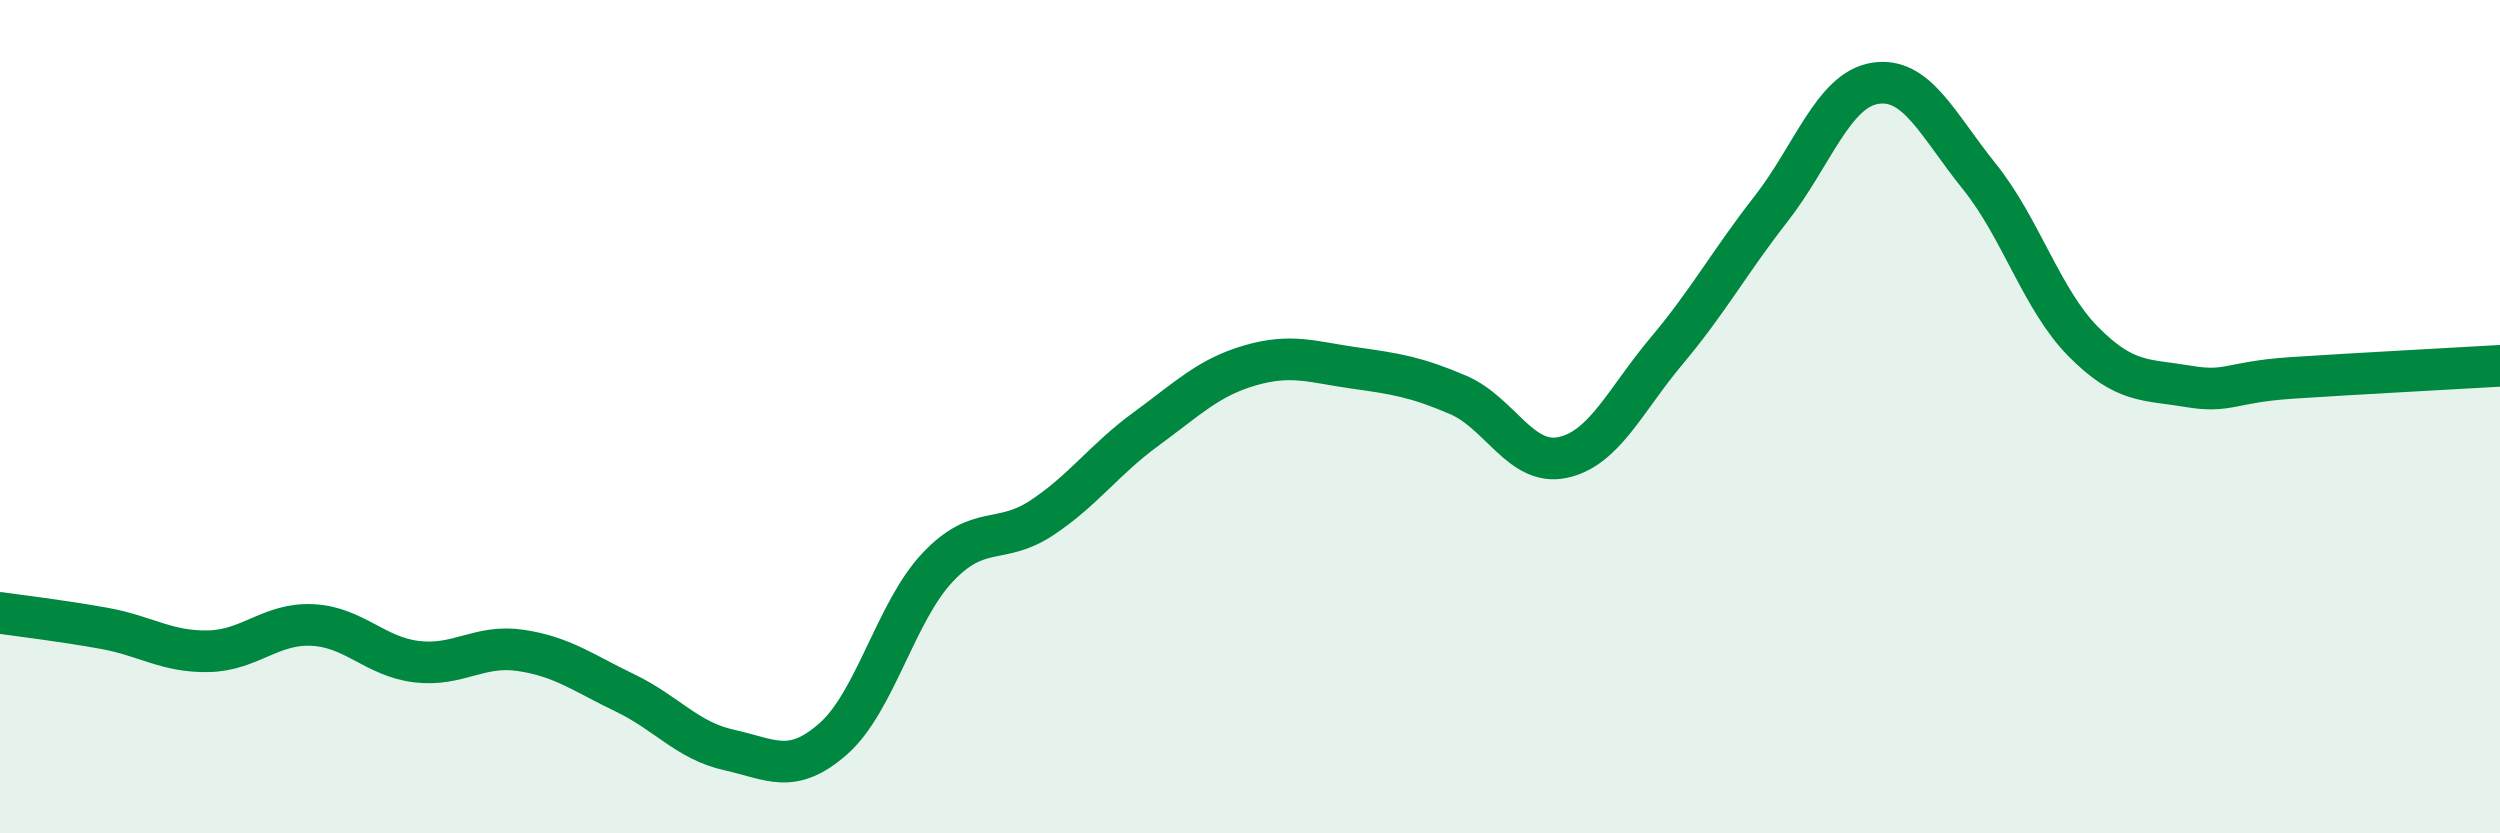
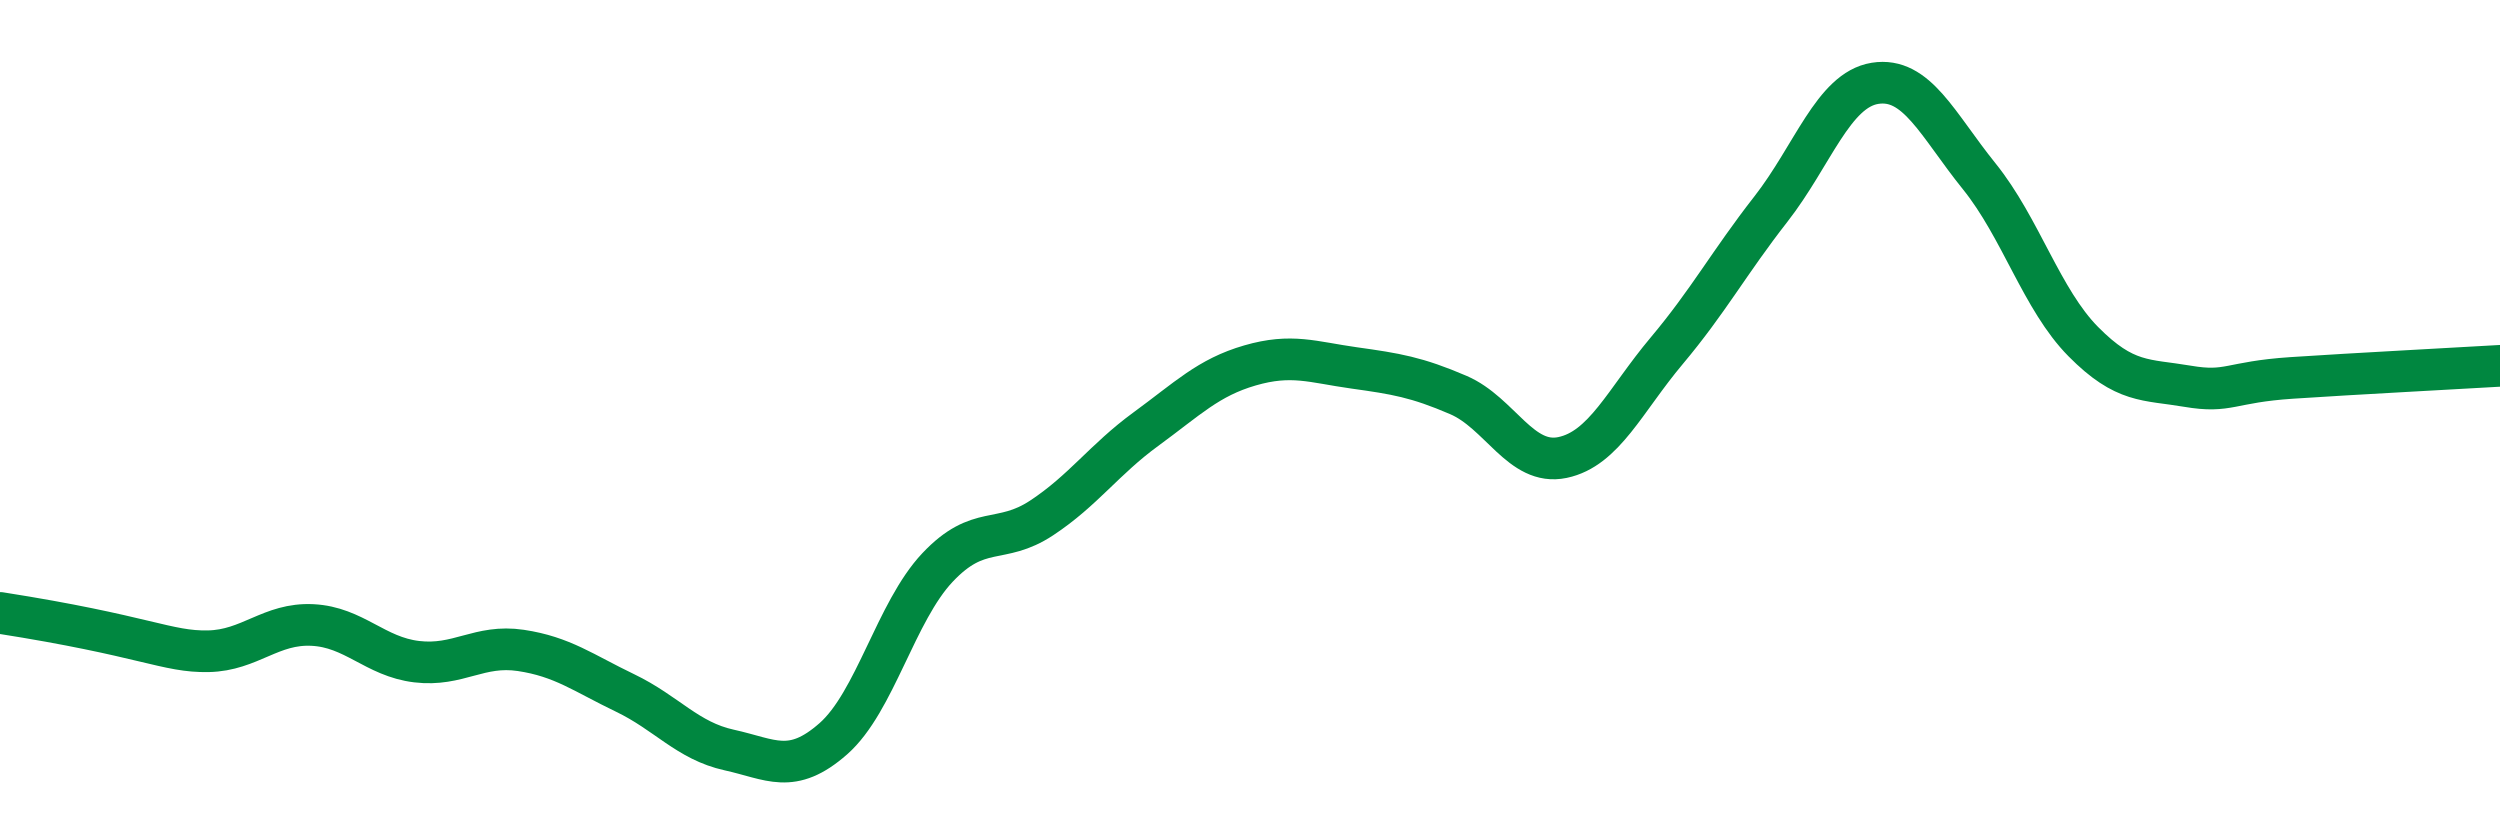
<svg xmlns="http://www.w3.org/2000/svg" width="60" height="20" viewBox="0 0 60 20">
-   <path d="M 0,14.71 C 0.5,14.78 1.5,14.9 2.5,15.08 C 3.5,15.26 4,15.65 5,15.63 C 6,15.61 6.5,14.95 7.5,15 C 8.5,15.05 9,15.76 10,15.88 C 11,16 11.5,15.46 12.5,15.61 C 13.5,15.76 14,16.15 15,16.63 C 16,17.11 16.5,17.78 17.5,18 C 18.5,18.22 19,18.61 20,17.73 C 21,16.85 21.5,14.68 22.5,13.62 C 23.5,12.56 24,13.09 25,12.43 C 26,11.77 26.5,11.03 27.5,10.3 C 28.5,9.57 29,9.06 30,8.77 C 31,8.48 31.5,8.69 32.5,8.83 C 33.5,8.97 34,9.05 35,9.48 C 36,9.91 36.5,11.19 37.5,10.98 C 38.5,10.77 39,9.61 40,8.42 C 41,7.23 41.5,6.3 42.5,5.02 C 43.5,3.74 44,2.16 45,2 C 46,1.84 46.5,2.99 47.5,4.23 C 48.5,5.47 49,7.19 50,8.2 C 51,9.21 51.5,9.1 52.5,9.27 C 53.5,9.44 53.5,9.17 55,9.07 C 56.5,8.97 59,8.84 60,8.78L60 20L0 20Z" fill="#008740" opacity="0.1" stroke-linecap="round" stroke-linejoin="round" />
-   <path d="M 0,14.71 C 0.5,14.78 1.5,14.9 2.5,15.08 C 3.5,15.26 4,15.65 5,15.63 C 6,15.61 6.5,14.95 7.5,15 C 8.5,15.05 9,15.76 10,15.88 C 11,16 11.5,15.46 12.5,15.61 C 13.5,15.76 14,16.15 15,16.63 C 16,17.11 16.5,17.78 17.5,18 C 18.5,18.22 19,18.61 20,17.73 C 21,16.85 21.5,14.68 22.5,13.62 C 23.5,12.56 24,13.09 25,12.43 C 26,11.77 26.5,11.03 27.5,10.3 C 28.5,9.57 29,9.06 30,8.77 C 31,8.48 31.5,8.69 32.5,8.83 C 33.5,8.97 34,9.05 35,9.48 C 36,9.91 36.5,11.19 37.5,10.98 C 38.5,10.77 39,9.61 40,8.42 C 41,7.23 41.5,6.3 42.5,5.02 C 43.5,3.74 44,2.16 45,2 C 46,1.84 46.5,2.99 47.5,4.23 C 48.5,5.47 49,7.19 50,8.2 C 51,9.21 51.5,9.1 52.5,9.27 C 53.5,9.44 53.5,9.17 55,9.07 C 56.5,8.97 59,8.84 60,8.78" stroke="#008740" stroke-width="1" fill="none" stroke-linecap="round" stroke-linejoin="round" />
+   <path d="M 0,14.71 C 3.5,15.26 4,15.65 5,15.63 C 6,15.61 6.5,14.95 7.5,15 C 8.5,15.05 9,15.76 10,15.88 C 11,16 11.5,15.46 12.5,15.61 C 13.5,15.76 14,16.15 15,16.63 C 16,17.11 16.5,17.78 17.5,18 C 18.5,18.22 19,18.61 20,17.73 C 21,16.85 21.5,14.68 22.5,13.62 C 23.5,12.56 24,13.09 25,12.43 C 26,11.77 26.5,11.03 27.5,10.3 C 28.5,9.57 29,9.06 30,8.77 C 31,8.48 31.5,8.69 32.5,8.83 C 33.5,8.97 34,9.05 35,9.48 C 36,9.91 36.5,11.19 37.5,10.98 C 38.5,10.77 39,9.61 40,8.42 C 41,7.23 41.5,6.3 42.5,5.02 C 43.5,3.74 44,2.16 45,2 C 46,1.84 46.5,2.99 47.5,4.23 C 48.5,5.47 49,7.19 50,8.2 C 51,9.21 51.5,9.1 52.5,9.27 C 53.5,9.44 53.5,9.17 55,9.07 C 56.5,8.97 59,8.84 60,8.78" stroke="#008740" stroke-width="1" fill="none" stroke-linecap="round" stroke-linejoin="round" />
</svg>